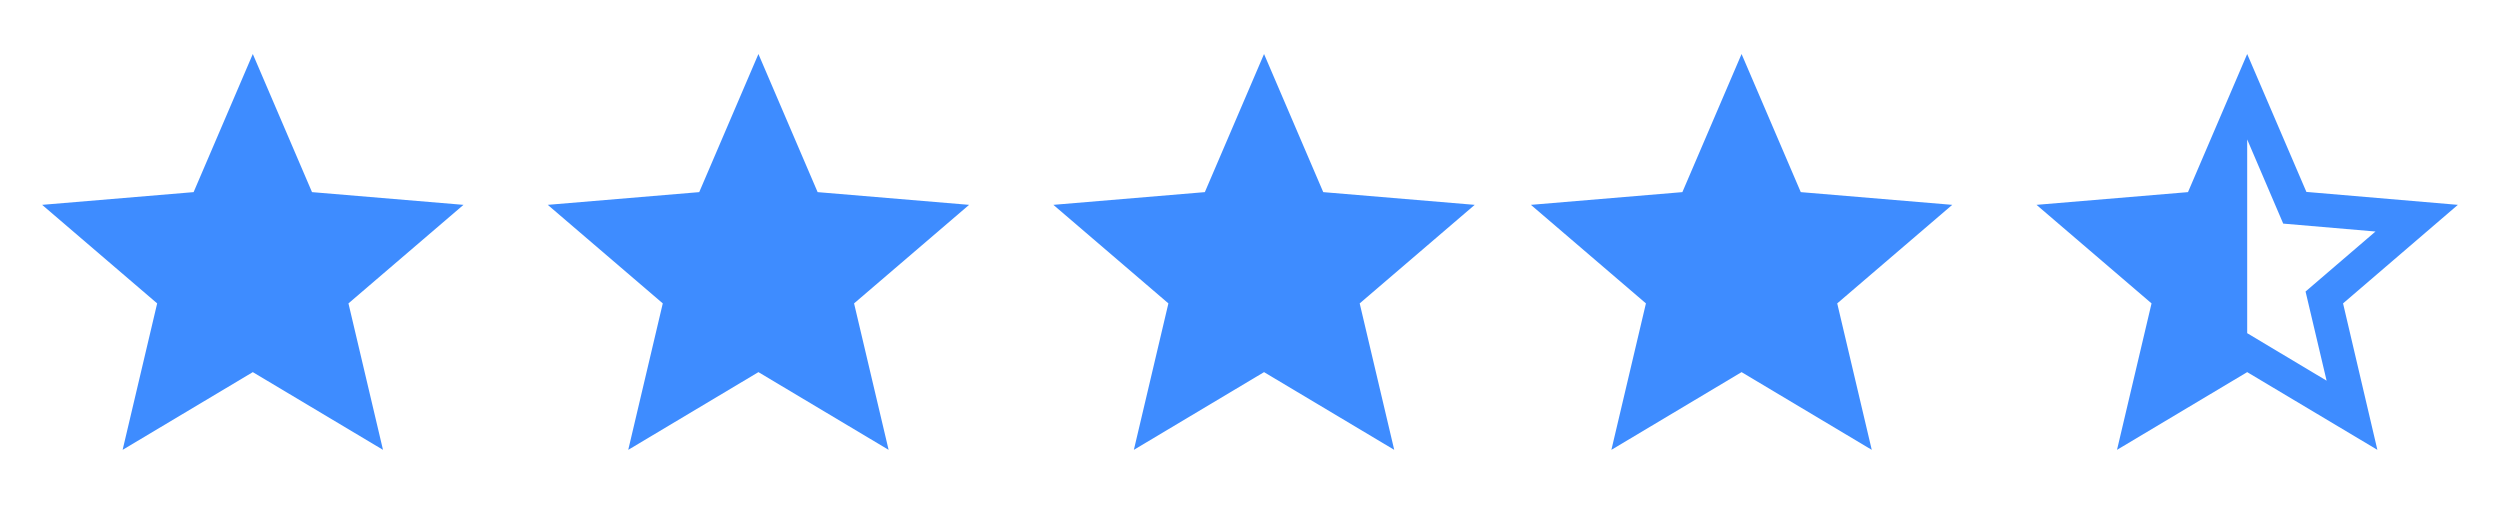
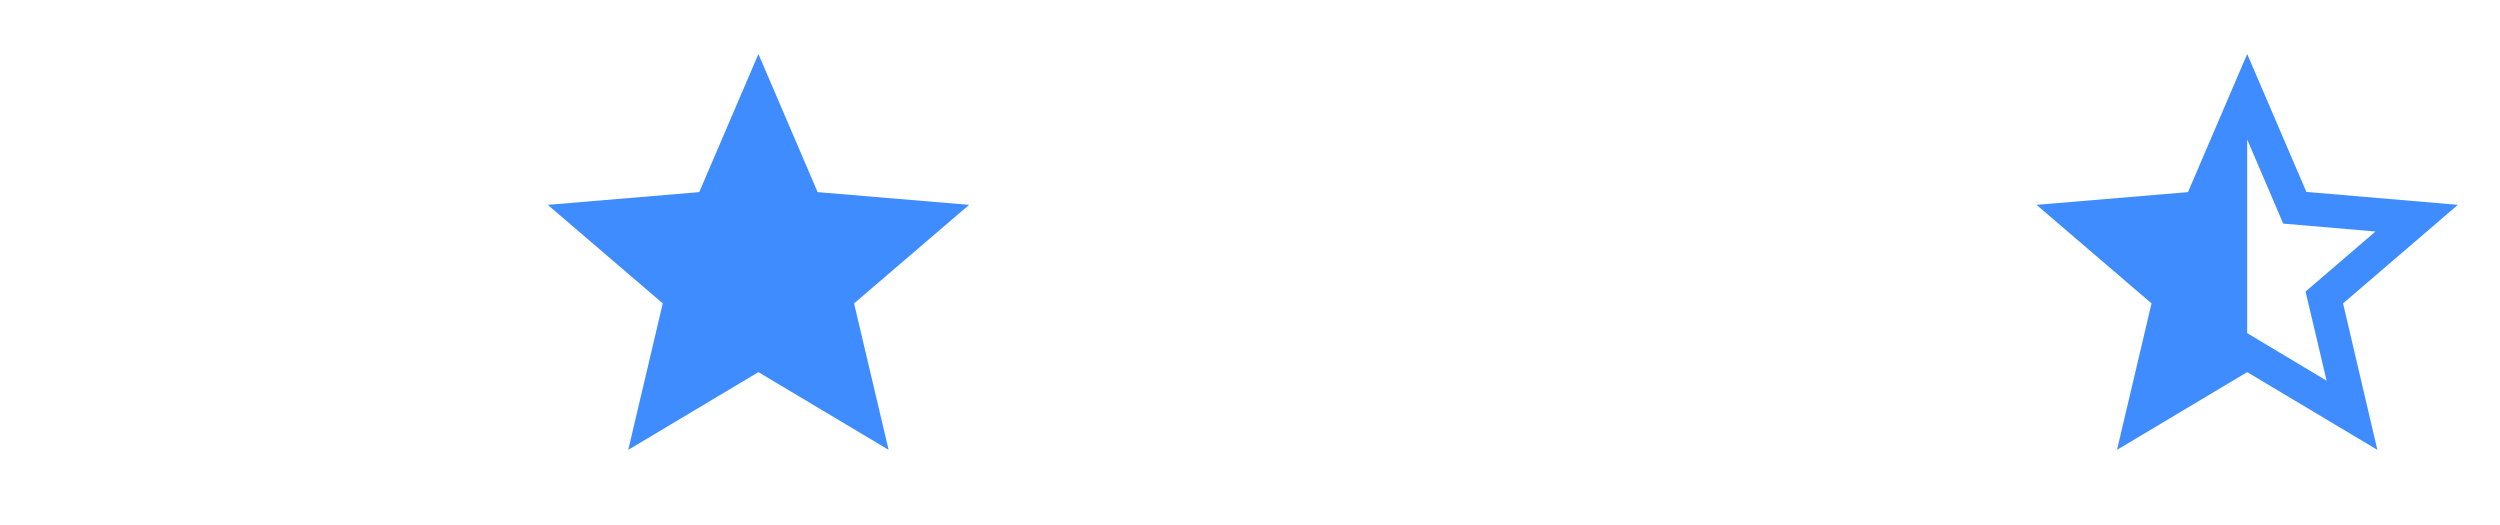
<svg xmlns="http://www.w3.org/2000/svg" width="81" height="17" viewBox="0 0 81 17" fill="none">
  <path d="M79.635 6.637L74.727 6.218L72.809 1.75L70.891 6.225L65.983 6.637L69.71 9.83L68.591 14.575L72.809 12.057L77.027 14.575L75.915 9.83L79.635 6.637ZM72.809 10.795V4.518L73.976 7.245L76.966 7.501L74.7 9.445L75.382 12.334L72.809 10.795Z" fill="#3E8CFF" />
  <g clip-path="url(#clip0_92:10309)">
    <path d="M8.191 12.057L12.409 14.575L11.29 9.83L15.017 6.637L10.109 6.225L8.191 1.75L6.273 6.225L1.365 6.637L5.092 9.83L3.973 14.575L8.191 12.057Z" fill="#3E8CFF" />
  </g>
  <g clip-path="url(#clip1_92:10309)">
    <path d="M24.573 12.057L28.791 14.575L27.672 9.83L31.399 6.637L26.491 6.225L24.573 1.75L22.655 6.225L17.747 6.637L21.474 9.83L20.355 14.575L24.573 12.057Z" fill="#3E8CFF" />
  </g>
  <g clip-path="url(#clip2_92:10309)">
-     <path d="M40.955 12.057L45.173 14.575L44.054 9.83L47.781 6.637L42.873 6.225L40.955 1.75L39.037 6.225L34.129 6.637L37.856 9.83L36.737 14.575L40.955 12.057Z" fill="#3E8CFF" />
-   </g>
+     </g>
  <g clip-path="url(#clip3_92:10309)">
-     <path d="M56.427 12.057L60.645 14.575L59.526 9.83L63.253 6.637L58.345 6.225L56.427 1.75L54.509 6.225L49.601 6.637L53.328 9.83L52.209 14.575L56.427 12.057Z" fill="#3E8CFF" />
-   </g>
+     </g>
  <defs>
    <clipPath id="clip0_92:10309">
-       <rect width="16.382" height="16.2" fill="white" transform="translate(0 0.4)" />
-     </clipPath>
+       </clipPath>
    <clipPath id="clip1_92:10309">
      <rect width="16.382" height="16.2" fill="white" transform="translate(16.382 0.4)" />
    </clipPath>
    <clipPath id="clip2_92:10309">
      <rect width="16.382" height="16.2" fill="white" transform="translate(32.764 0.4)" />
    </clipPath>
    <clipPath id="clip3_92:10309">
-       <rect width="16.382" height="16.2" fill="white" transform="translate(48.236 0.4)" />
-     </clipPath>
+       </clipPath>
  </defs>
</svg>